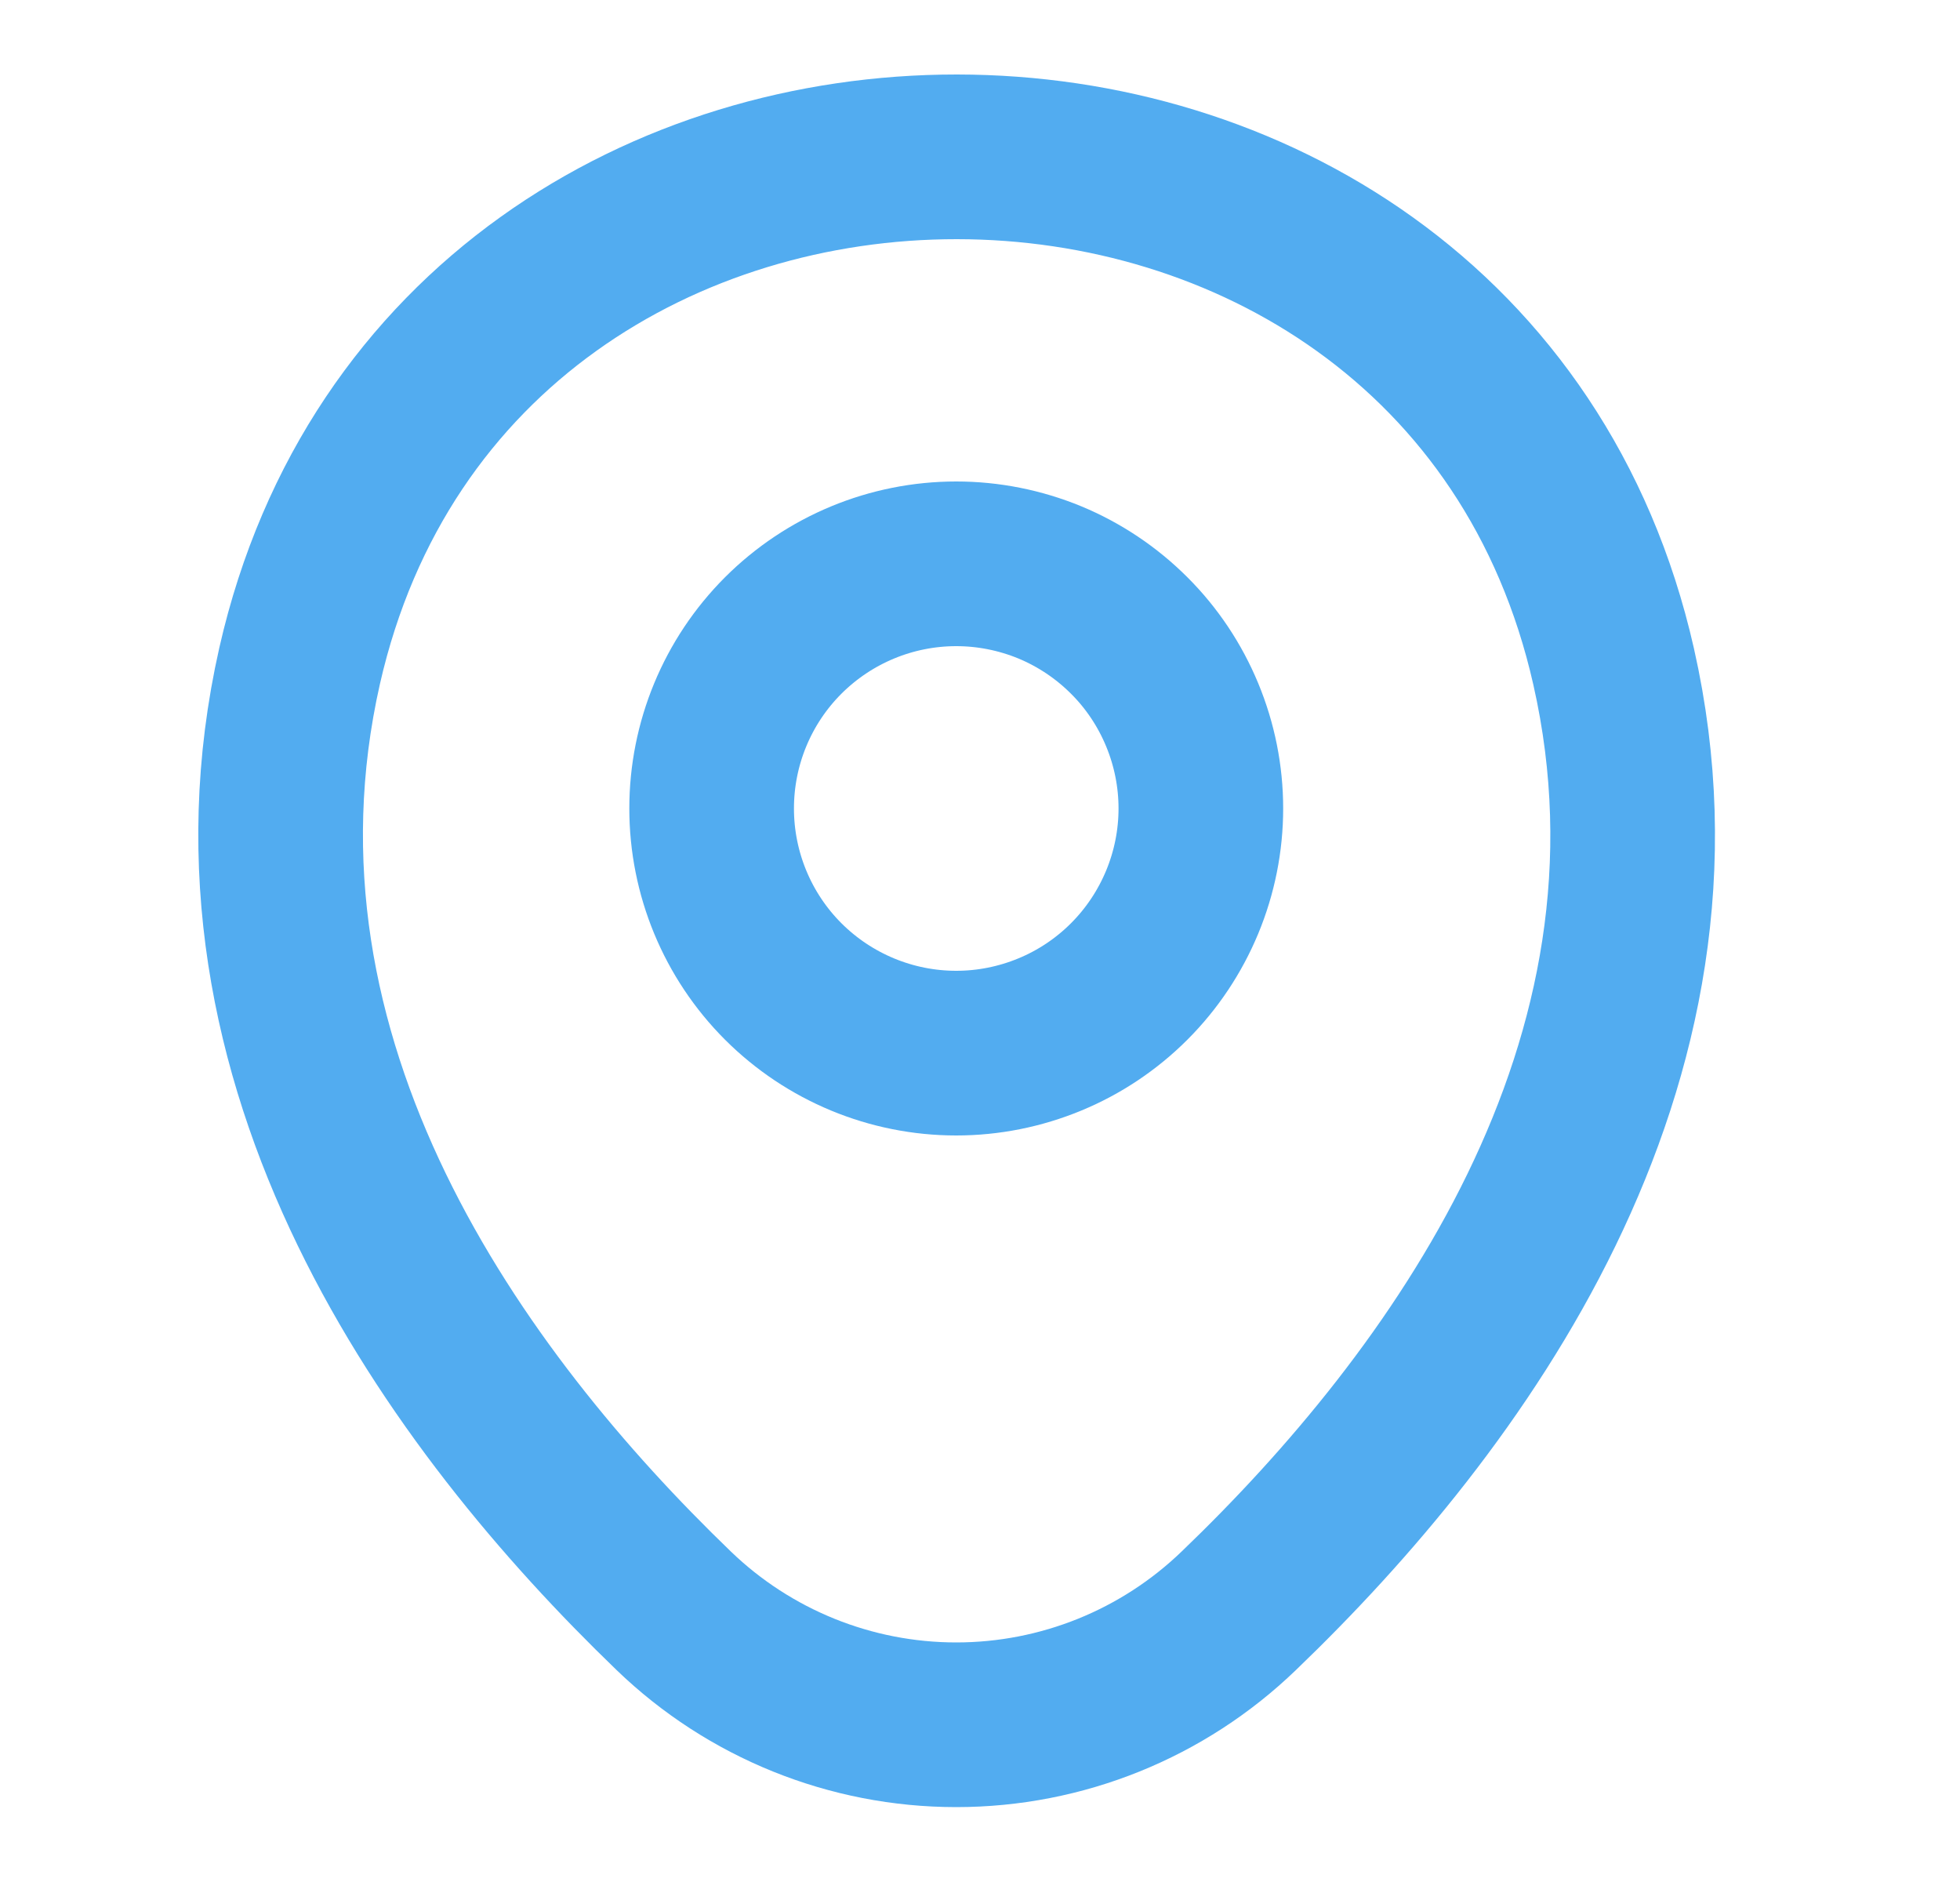
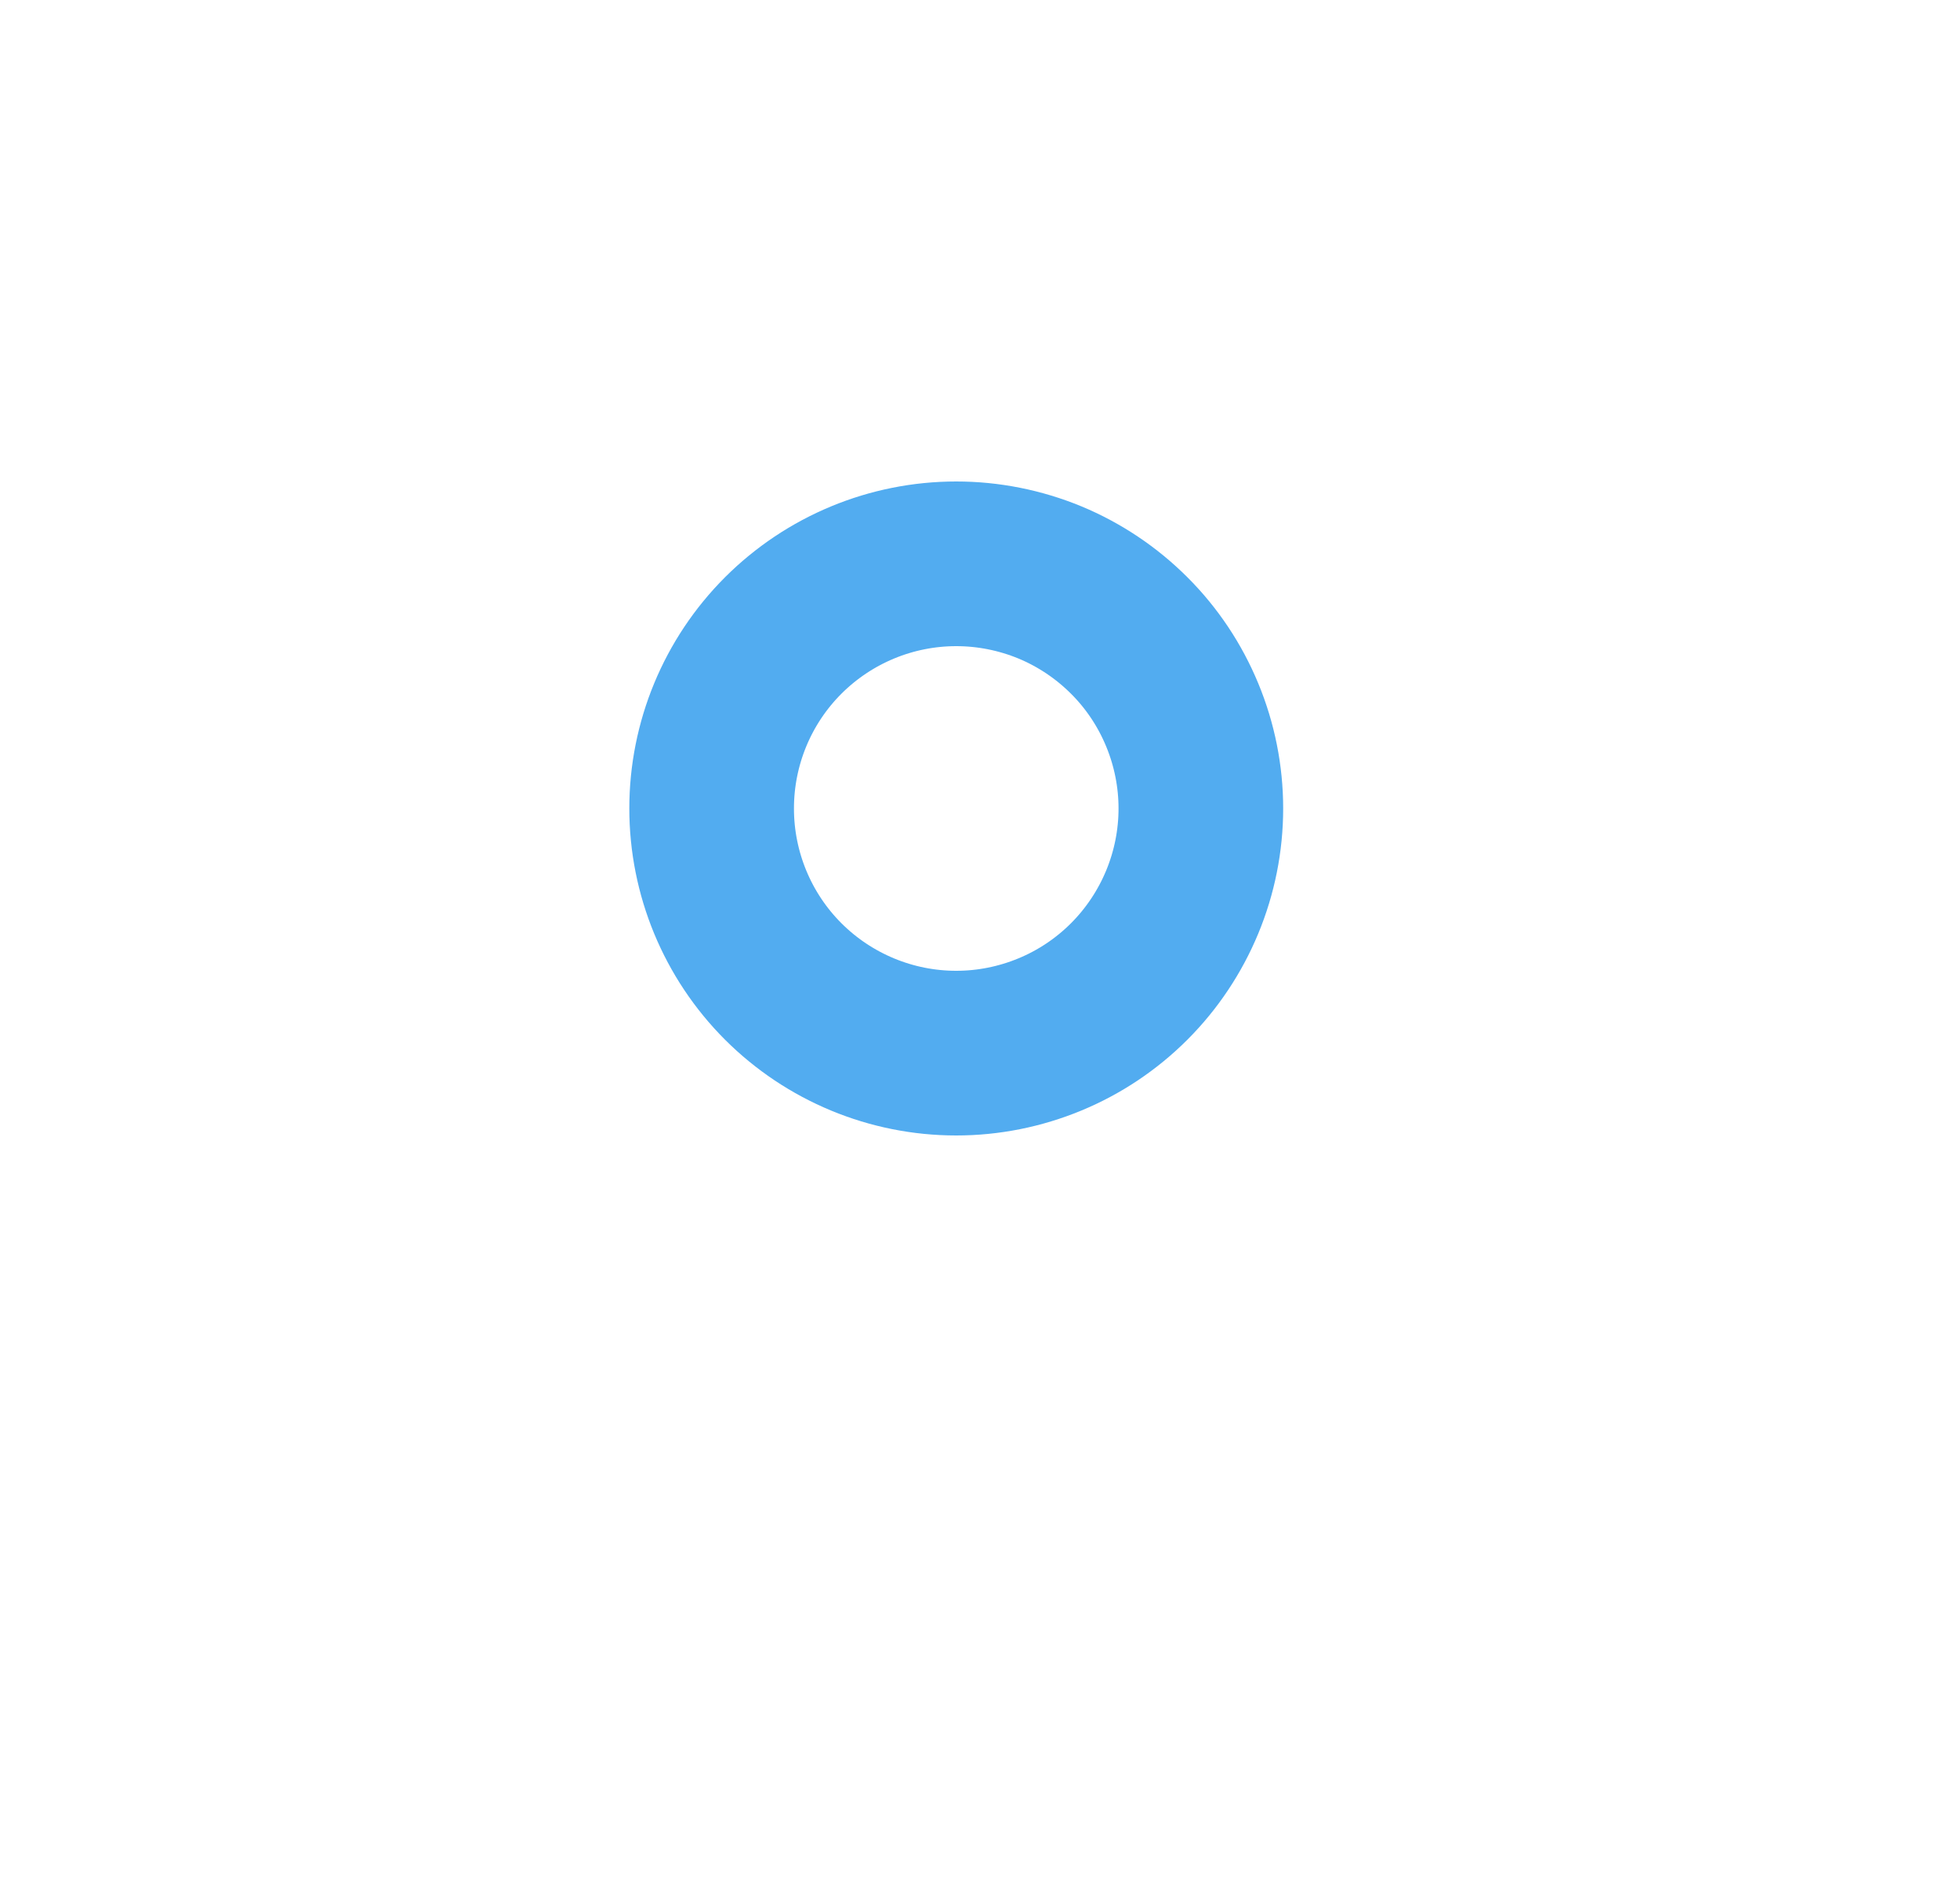
<svg xmlns="http://www.w3.org/2000/svg" width="25" height="24" viewBox="0 0 25 24" fill="none">
  <path d="M12.197 13.43C12.606 13.43 13.012 13.349 13.391 13.192C13.769 13.036 14.113 12.806 14.403 12.516C14.693 12.226 14.922 11.882 15.079 11.504C15.236 11.125 15.317 10.72 15.317 10.31C15.317 9.9 15.236 9.495 15.079 9.116C14.922 8.737 14.693 8.393 14.403 8.104C14.113 7.814 13.769 7.584 13.391 7.427C13.012 7.271 12.606 7.19 12.197 7.19C11.369 7.19 10.576 7.519 9.99 8.104C9.405 8.689 9.077 9.482 9.077 10.31C9.077 11.137 9.405 11.931 9.99 12.516C10.576 13.101 11.369 13.43 12.197 13.43V13.43Z" stroke="#52ACF0" stroke-width="2.1" />
-   <path d="M3.822 8.49C5.792 -0.17 18.622 -0.16 20.582 8.5C21.732 13.58 18.572 17.88 15.802 20.54C14.834 21.474 13.542 21.995 12.197 21.995C10.852 21.995 9.56 21.474 8.592 20.54C5.832 17.88 2.672 13.57 3.822 8.49V8.49Z" stroke="#52ACF0" stroke-width="2.1" />
</svg>